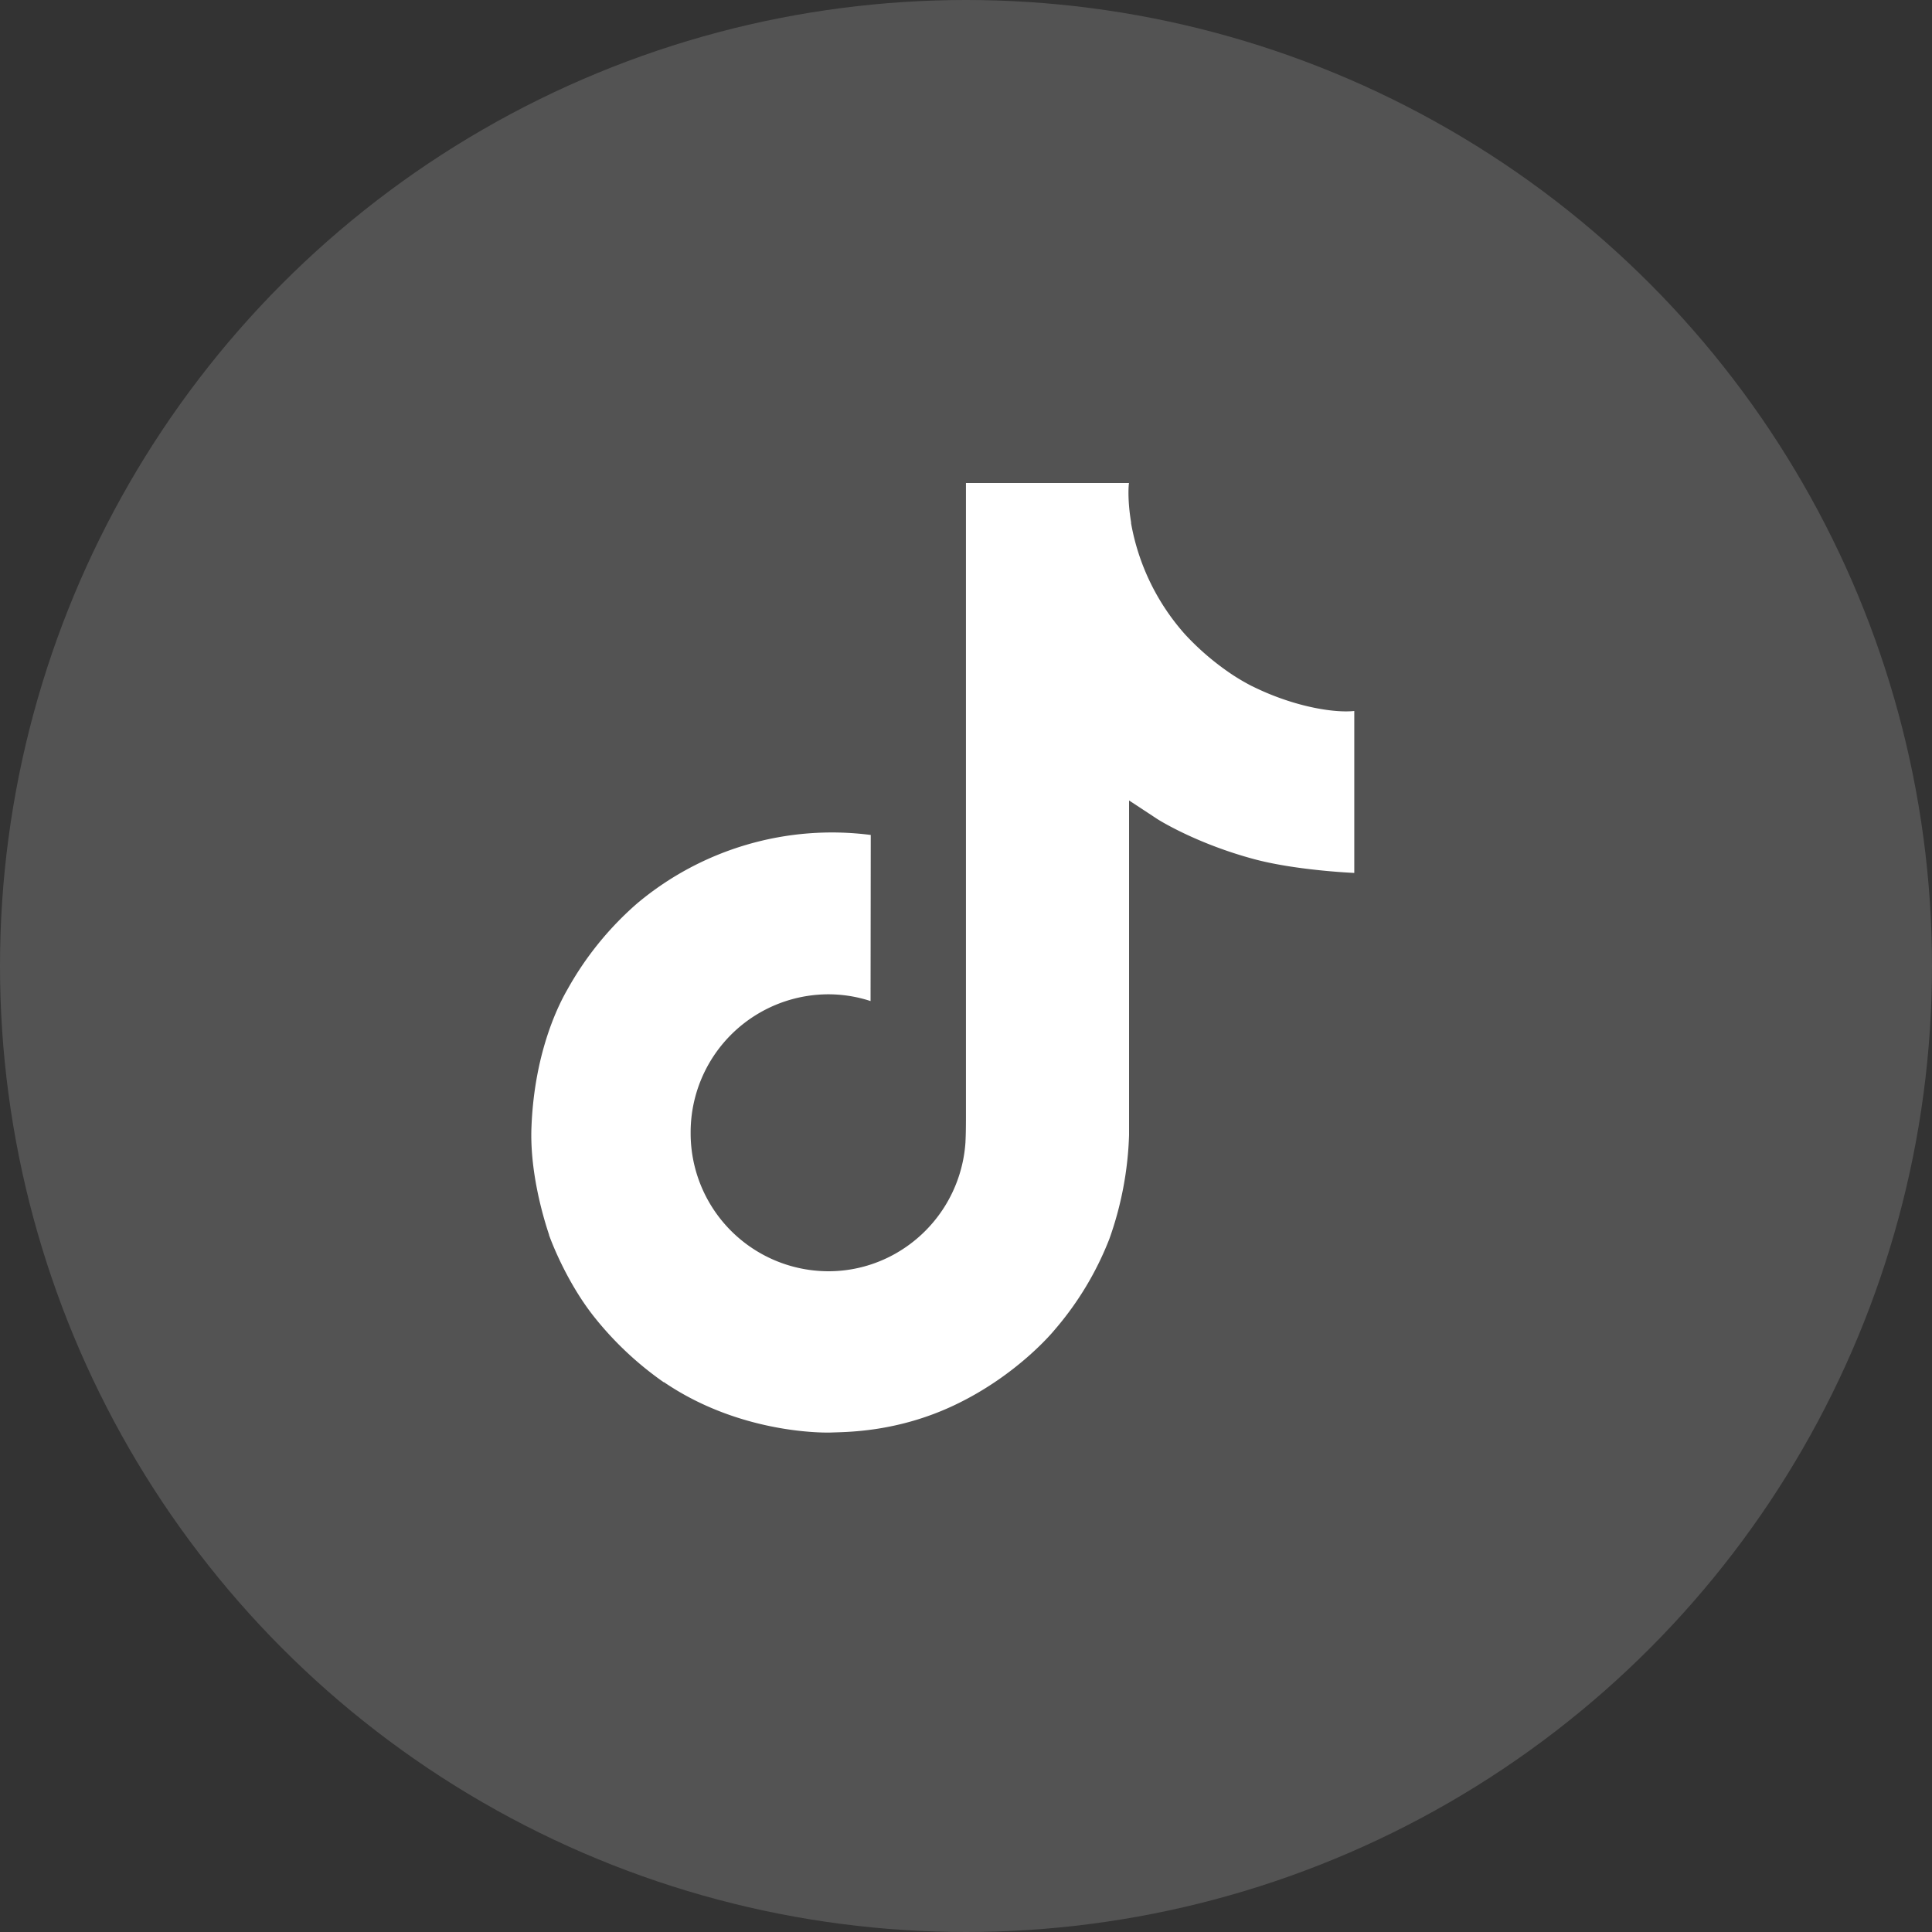
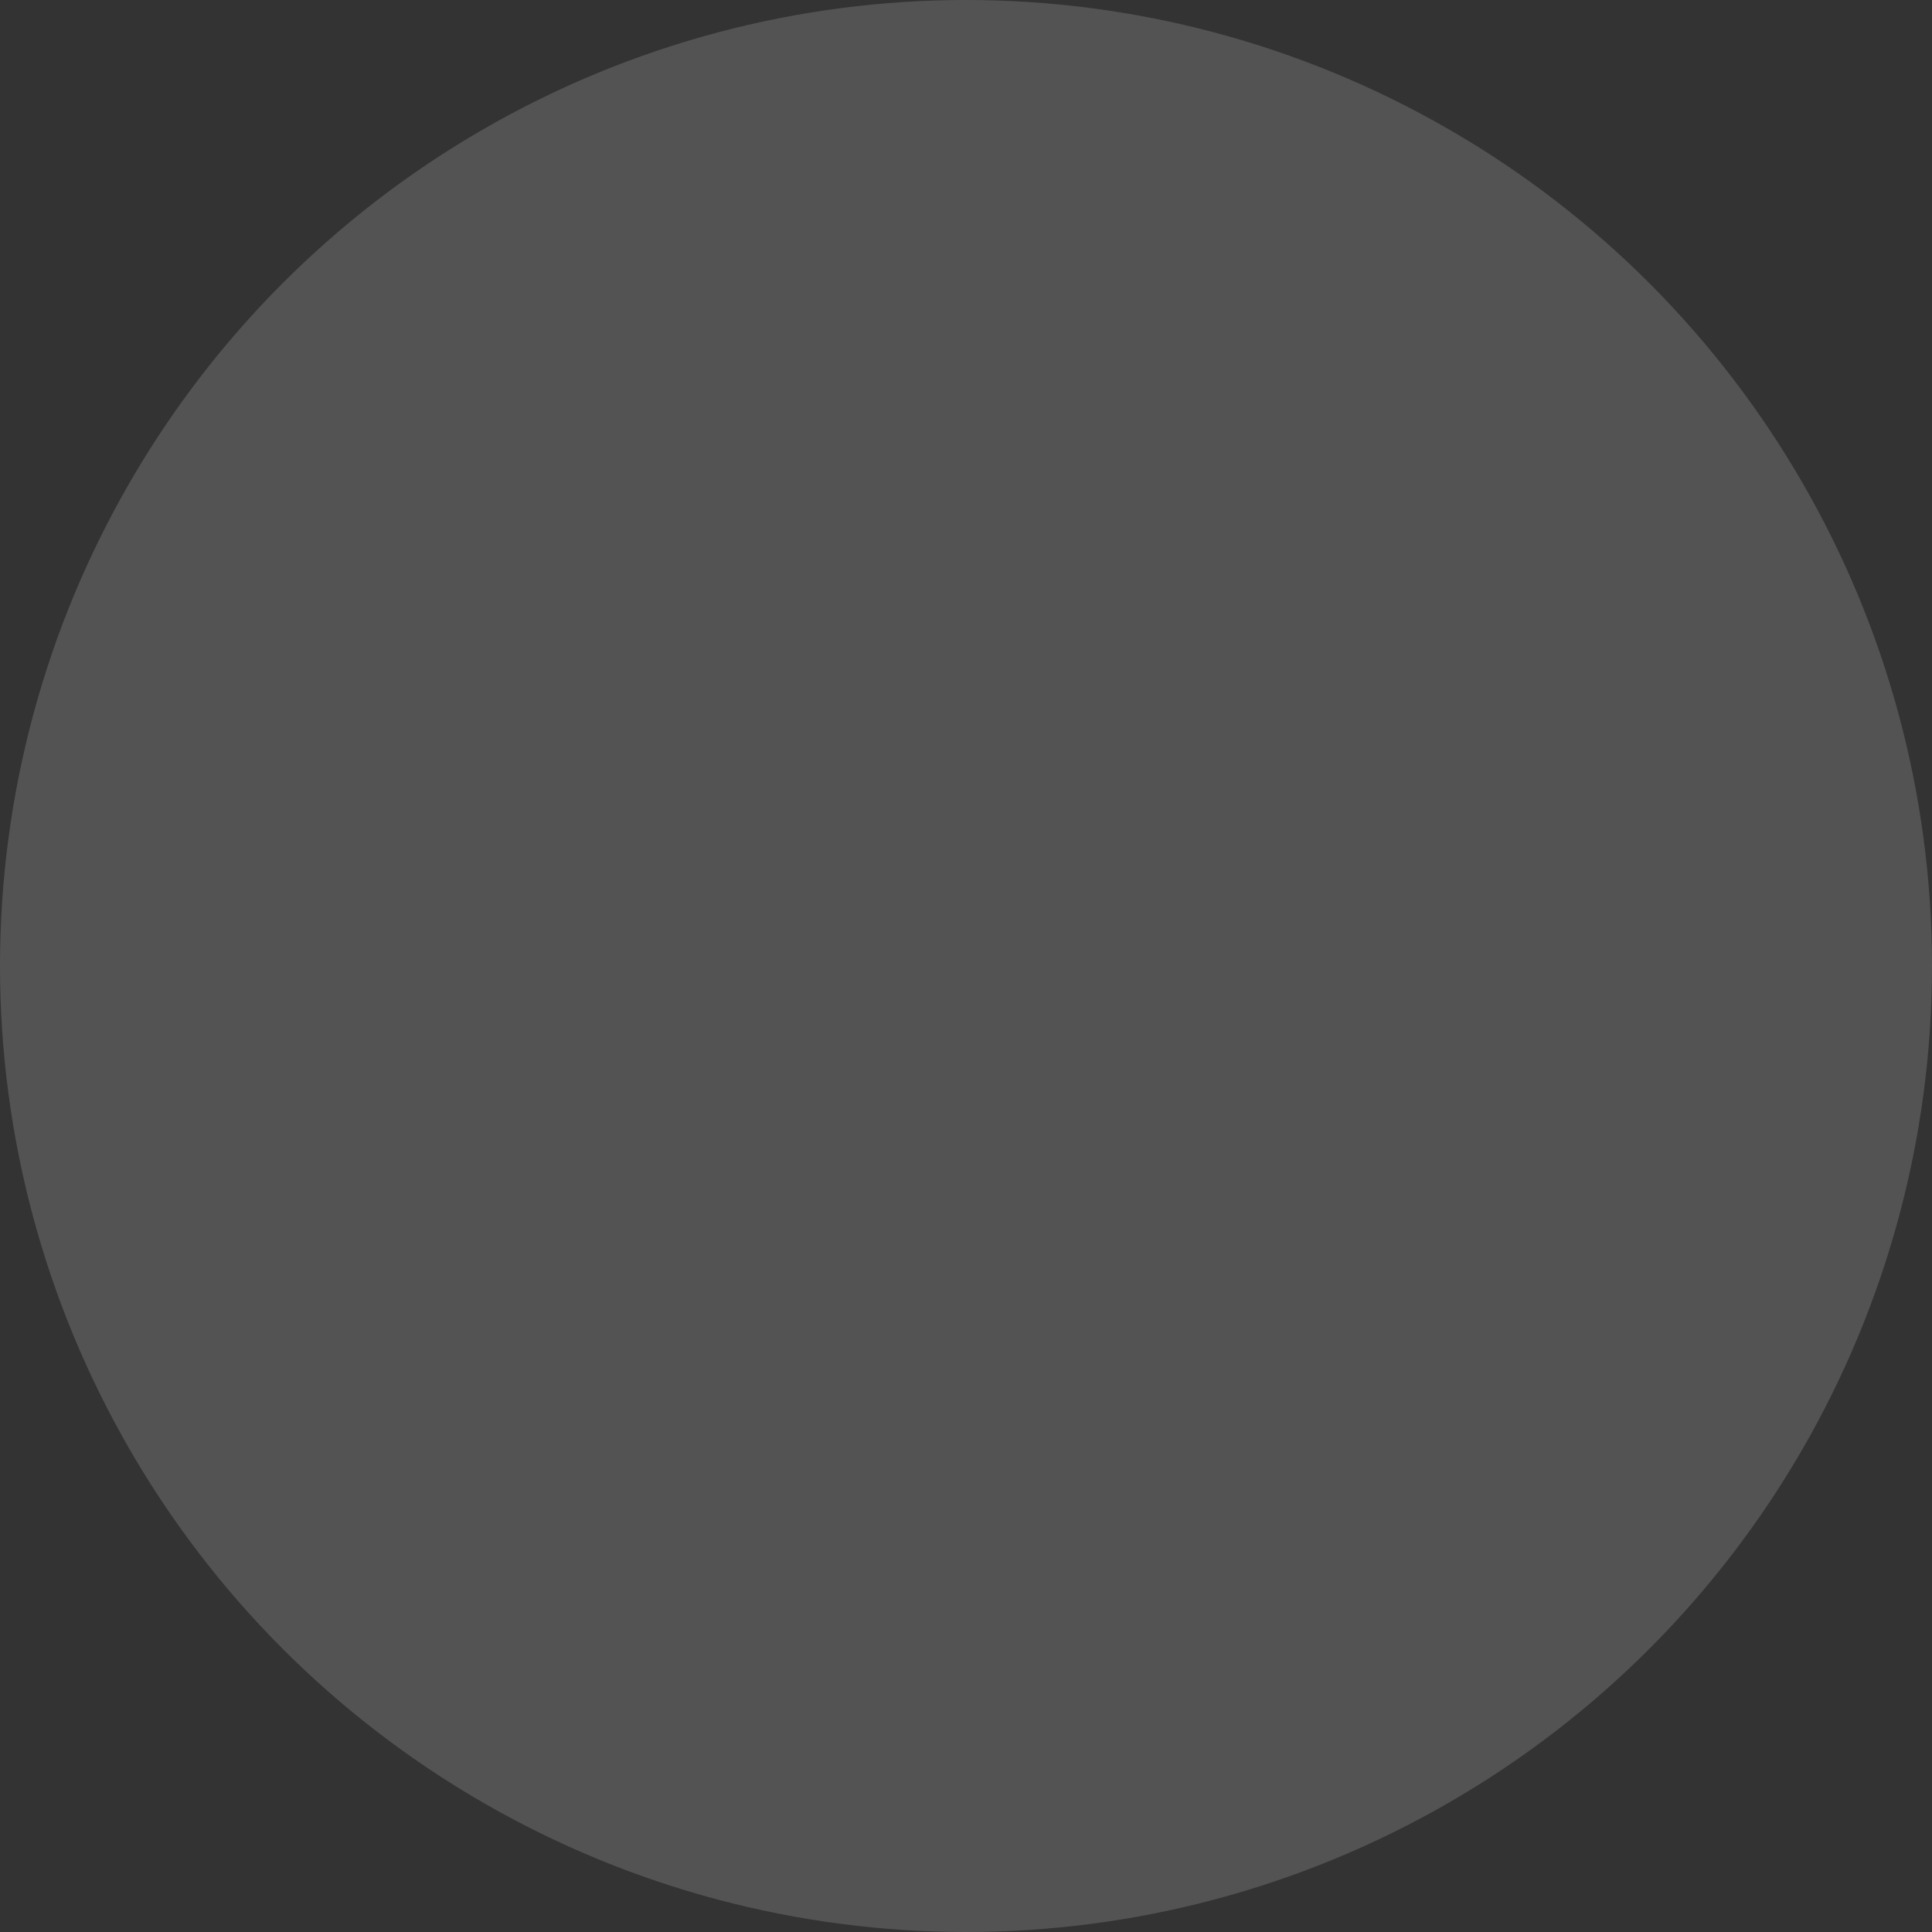
<svg xmlns="http://www.w3.org/2000/svg" width="40" height="40" viewBox="0 0 40 40" fill="none">
  <rect x="0" y="0" width="40" height="40" fill="#333333" stroke="none" />
  <circle cx="20" cy="20" r="20" fill="#fff" fill-opacity=".16" />
-   <path d="M25.917 14.204a4.456 4.456 0 0 1-.387-.225 5.446 5.446 0 0 1-.994-.844 4.689 4.689 0 0 1-1.12-2.311h.004c-.085-.5-.05-.824-.044-.824h-3.377v13.056c0 .175 0 .348-.007.52l-.003.064c0 .009 0 .019-.002.029v.007a2.867 2.867 0 0 1-1.443 2.276c-.426.242-.907.369-1.397.368a2.857 2.857 0 0 1-2.848-2.867 2.857 2.857 0 0 1 2.848-2.867c.298 0 .594.047.877.14l.004-3.439a6.273 6.273 0 0 0-4.833 1.414 6.627 6.627 0 0 0-1.446 1.783c-.142.246-.68 1.233-.745 2.836-.04.91.232 1.852.363 2.241v.008c.081.23.399 1.012.916 1.672.417.53.91.994 1.463 1.38v-.008l.008.008c1.635 1.11 3.447 1.038 3.447 1.038.314-.013 1.364 0 2.558-.566 1.324-.627 2.077-1.561 2.077-1.561a6.49 6.49 0 0 0 1.132-1.881 7.047 7.047 0 0 0 .408-2.151v-6.927c.04.025.586.385.586.385s.786.504 2.012.832c.88.234 2.065.283 2.065.283V14.72c-.415.045-1.258-.086-2.122-.517z" fill="#fff" />
</svg>